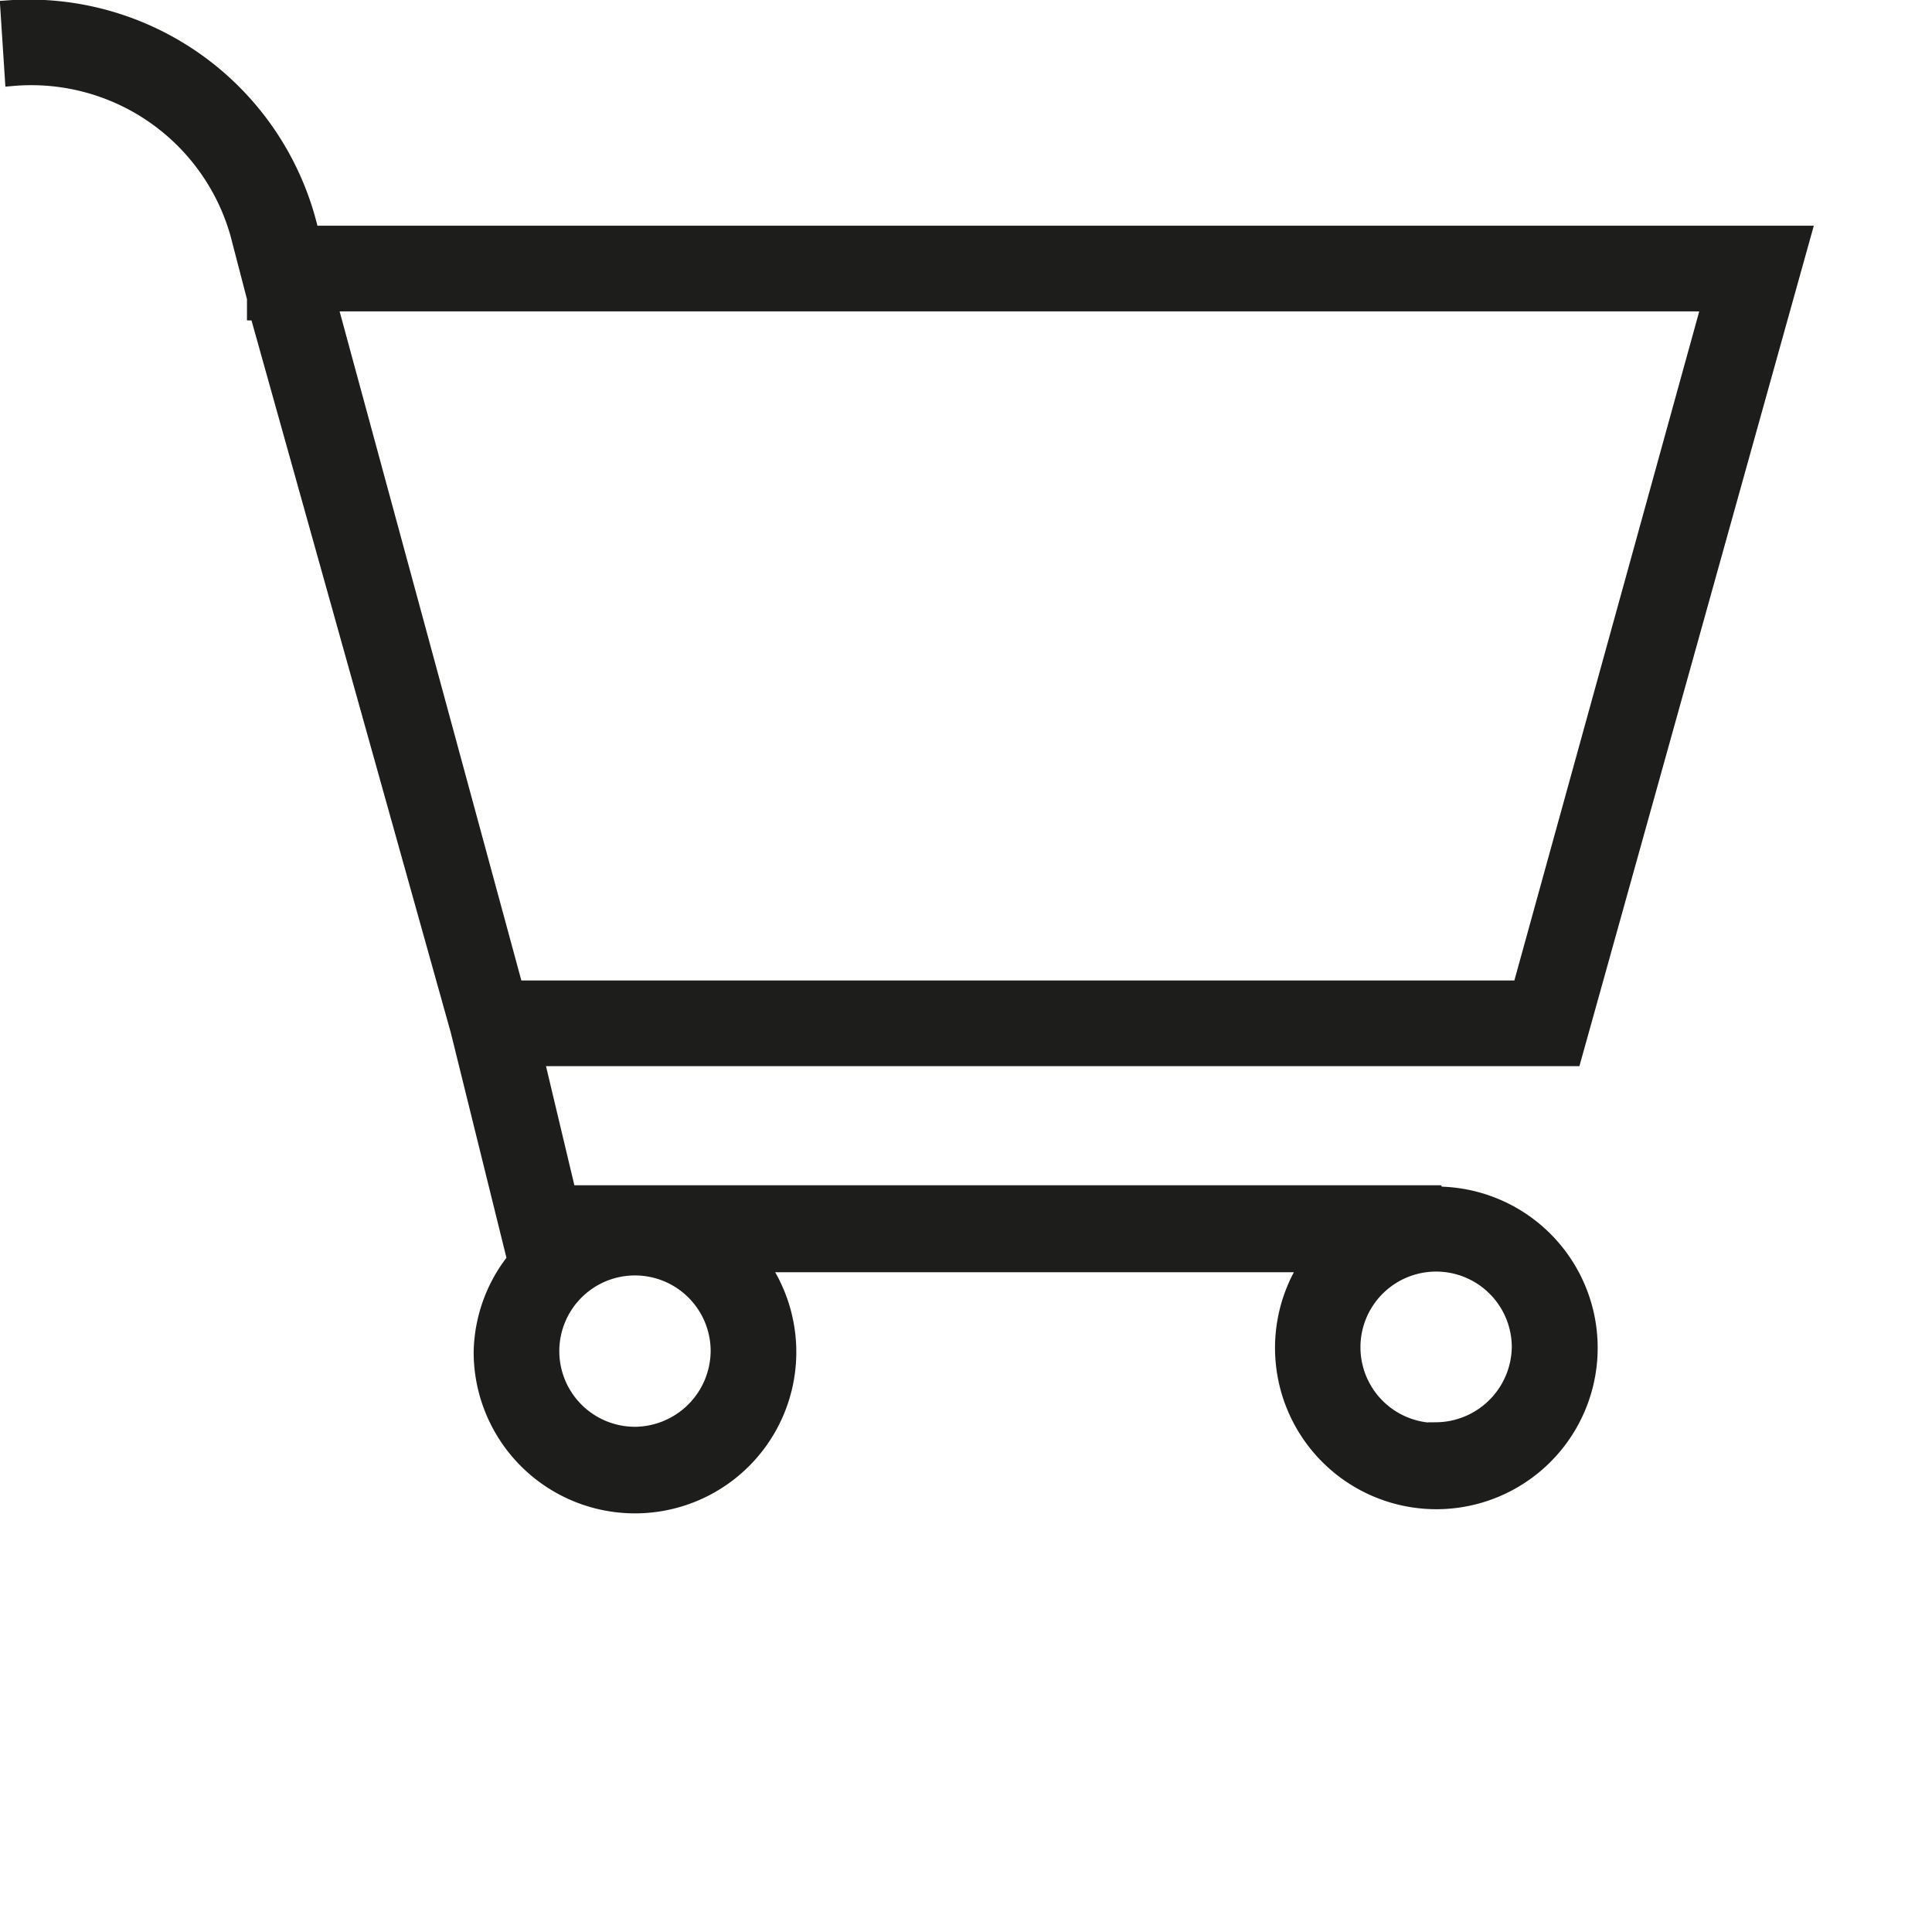
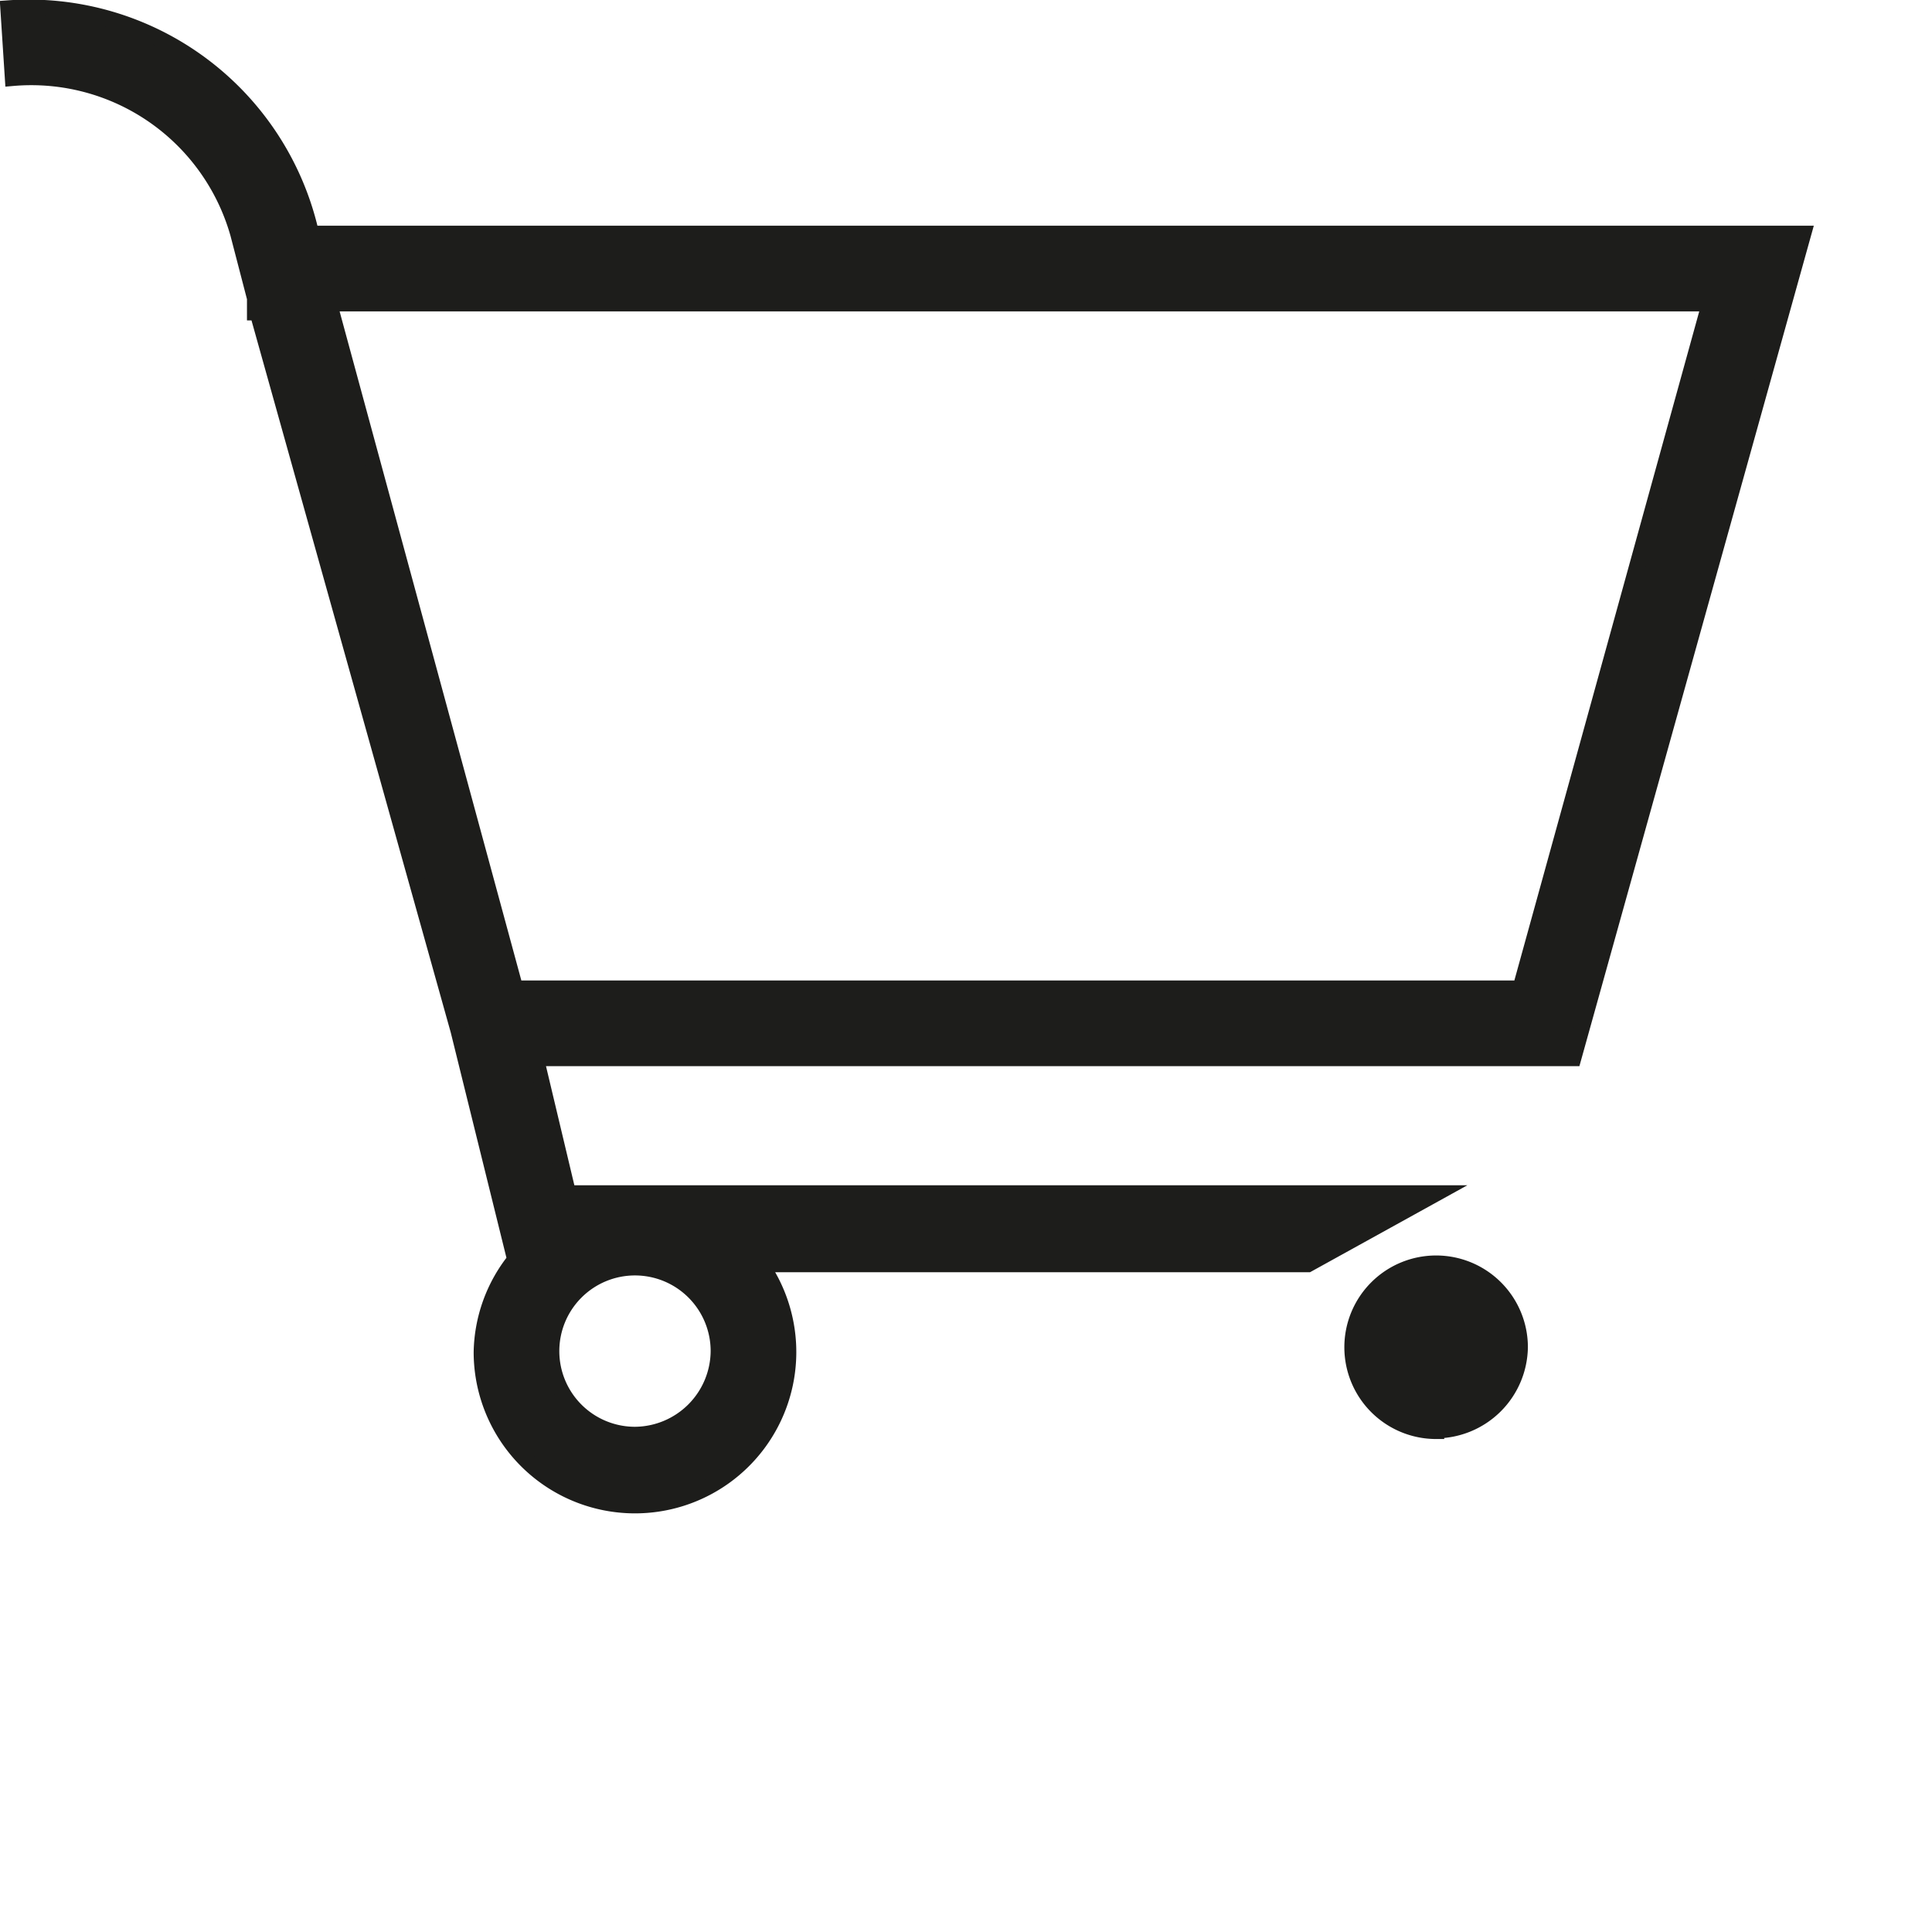
<svg xmlns="http://www.w3.org/2000/svg" version="1.1" id="Ebene_1" x="0px" y="0px" viewBox="0 0 30 30" style="enable-background:new 0 0 30 30;" xml:space="preserve">
  <style type="text/css">
	.st0{stroke:#010202;stroke-width:0.5;stroke-miterlimit:10;}
</style>
  <g id="note-pad">
-     <path d="M22.3,18.53l-.16,0v0H8.82l-.5-2.1H24.43L28,3.63H4.83A4.49,4.49,0,0,0,.13.13L.2,1.21A3.34,3.34,0,0,1,3.7,3.63h0l.26,1c0,.07,0,.14,0,.22H4L7.12,16,8,19.56A2.36,2.36,0,0,0,7.48,21a2.38,2.38,0,1,0,4.33-1.37h8.5a2.38,2.38,0,1,0,2-1.08ZM26.55,4.71,23.61,15.35H8L5.11,4.71ZM9.86,22.28a1.3,1.3,0,1,1,1.3-1.3A1.31,1.31,0,0,1,9.86,22.28Zm12.44-.06a1.3,1.3,0,1,1,1.3-1.3A1.31,1.31,0,0,1,22.3,22.21Z" fill="#1d1d1b" stroke="#1d1d1b" stroke-miterlimit="10" stroke-width="0.25" />
+     <path d="M22.3,18.53l-.16,0v0H8.82l-.5-2.1H24.43L28,3.63H4.83A4.49,4.49,0,0,0,.13.13L.2,1.21A3.34,3.34,0,0,1,3.7,3.63h0l.26,1c0,.07,0,.14,0,.22H4L7.12,16,8,19.56A2.36,2.36,0,0,0,7.48,21a2.38,2.38,0,1,0,4.33-1.37h8.5ZM26.55,4.71,23.61,15.35H8L5.11,4.71ZM9.86,22.28a1.3,1.3,0,1,1,1.3-1.3A1.31,1.31,0,0,1,9.86,22.28Zm12.44-.06a1.3,1.3,0,1,1,1.3-1.3A1.31,1.31,0,0,1,22.3,22.21Z" fill="#1d1d1b" stroke="#1d1d1b" stroke-miterlimit="10" stroke-width="0.25" />
  </g>
</svg>